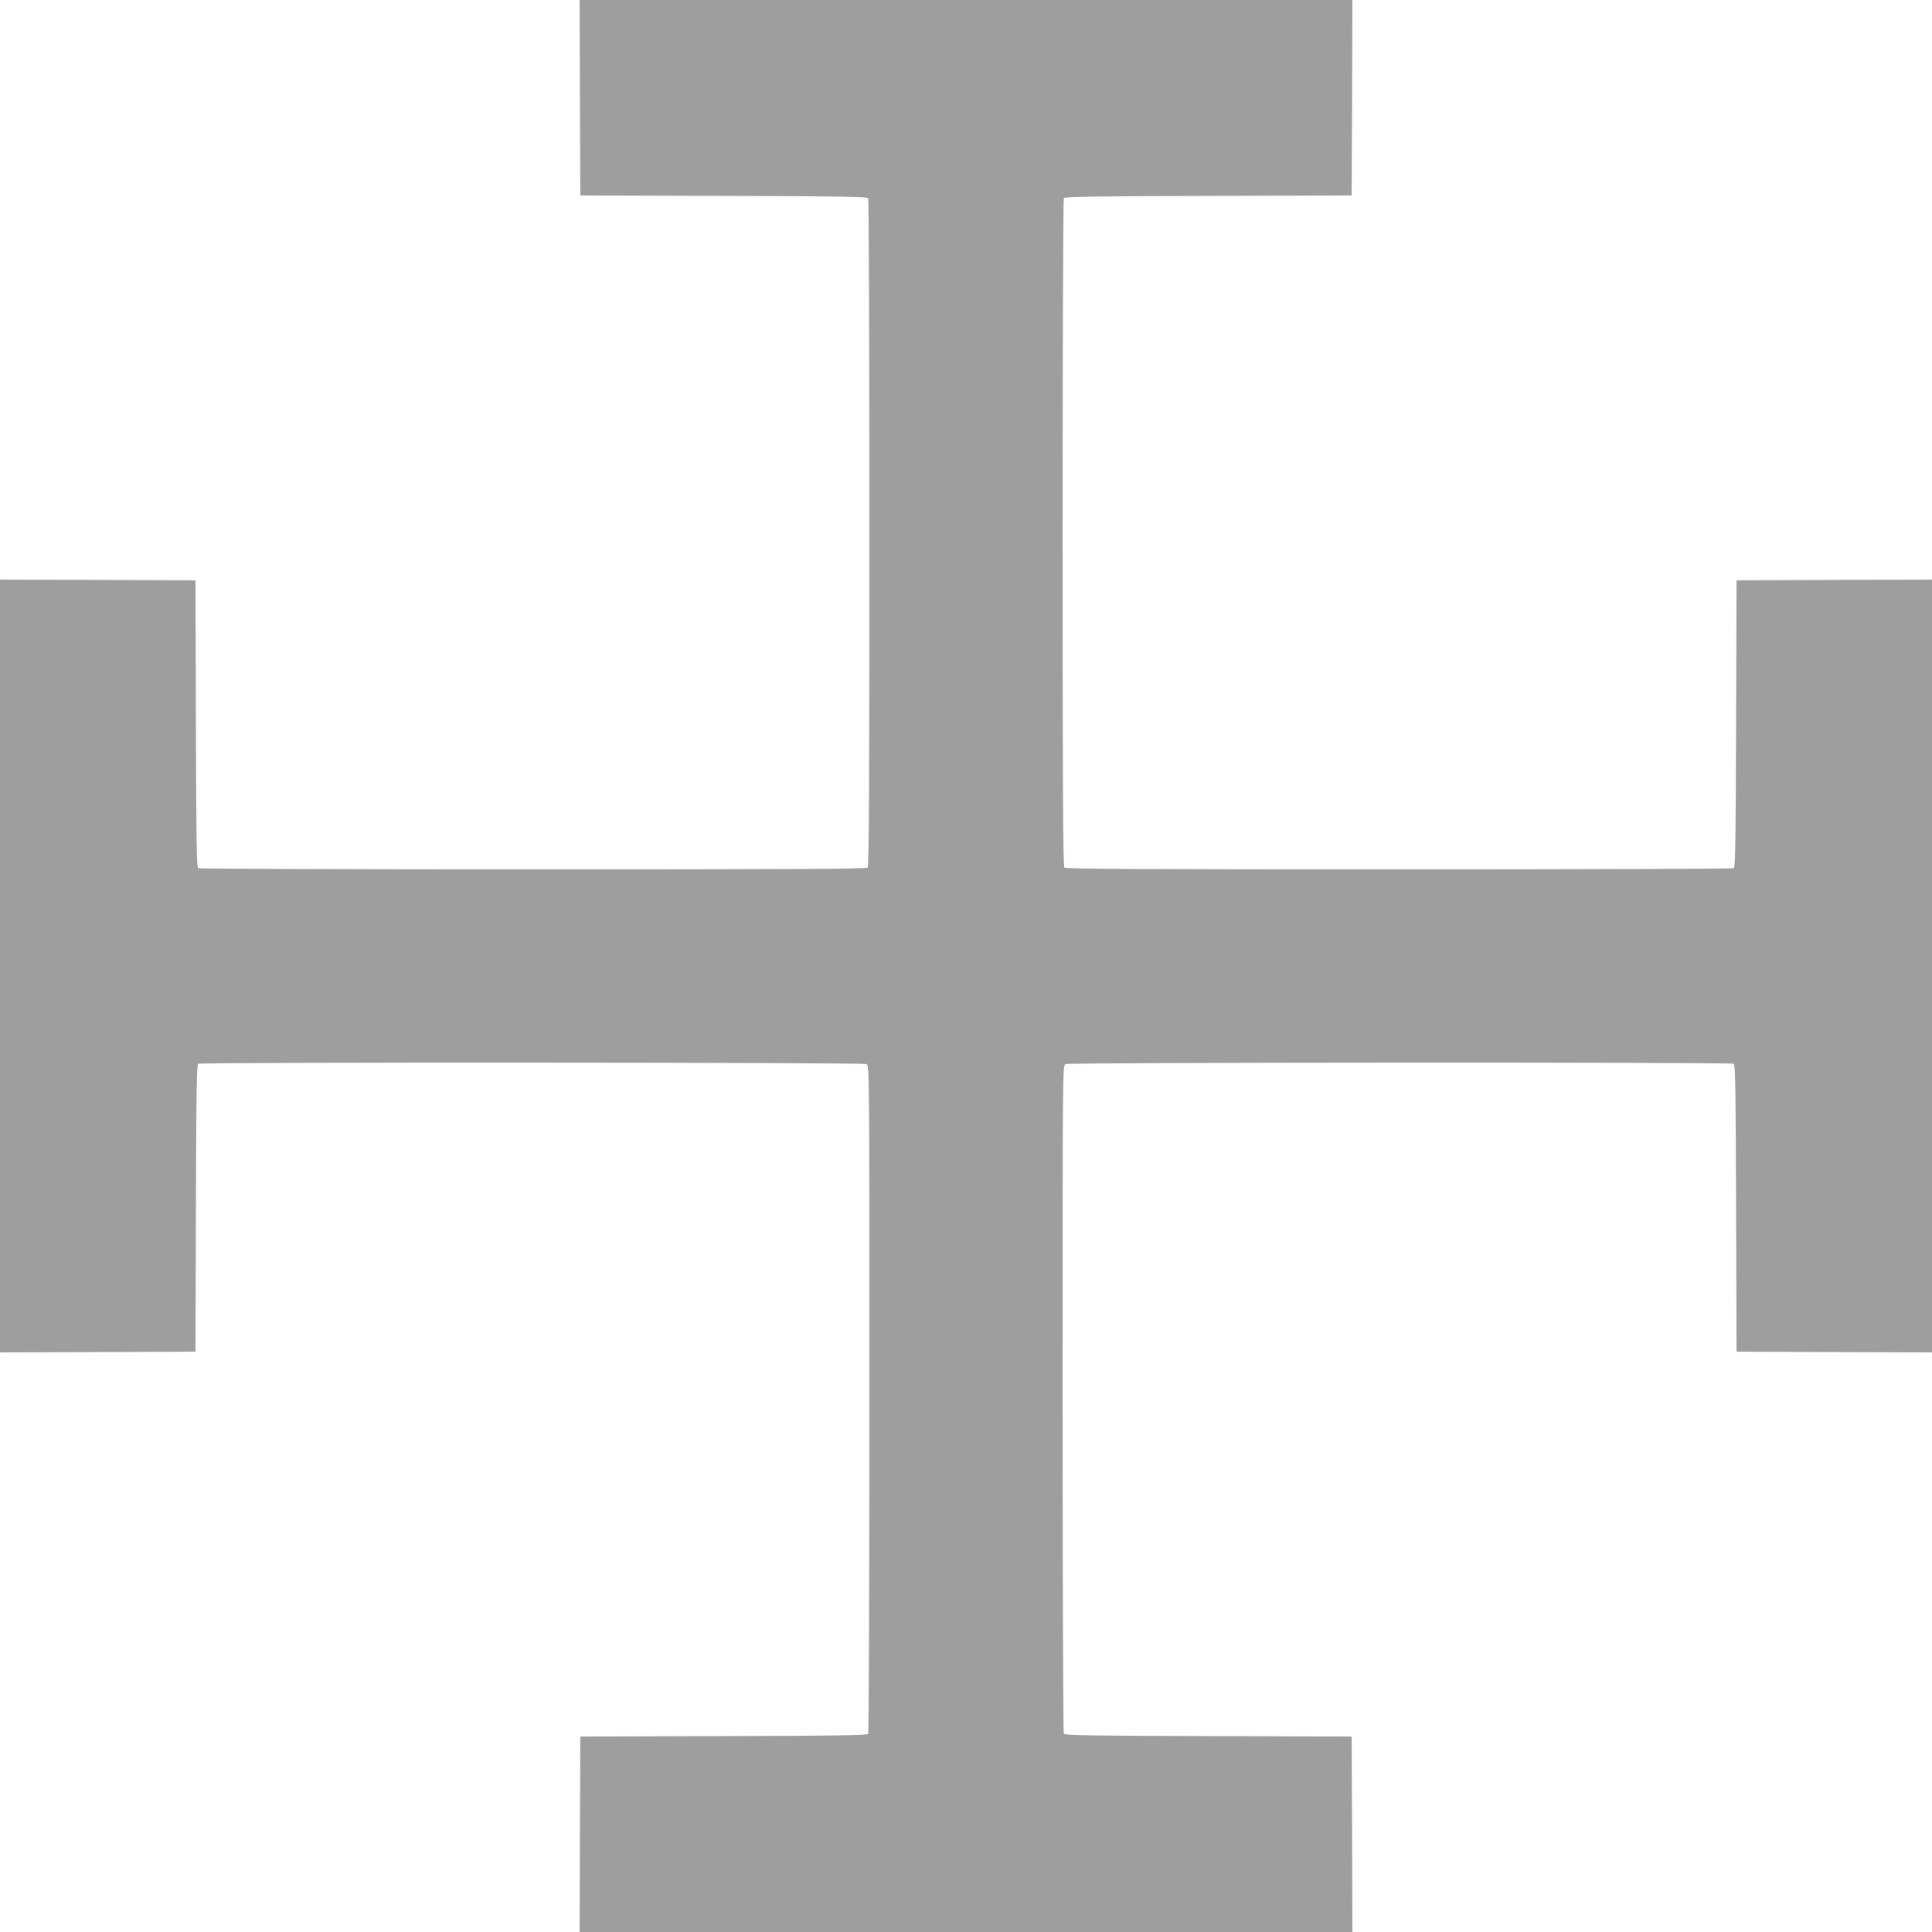
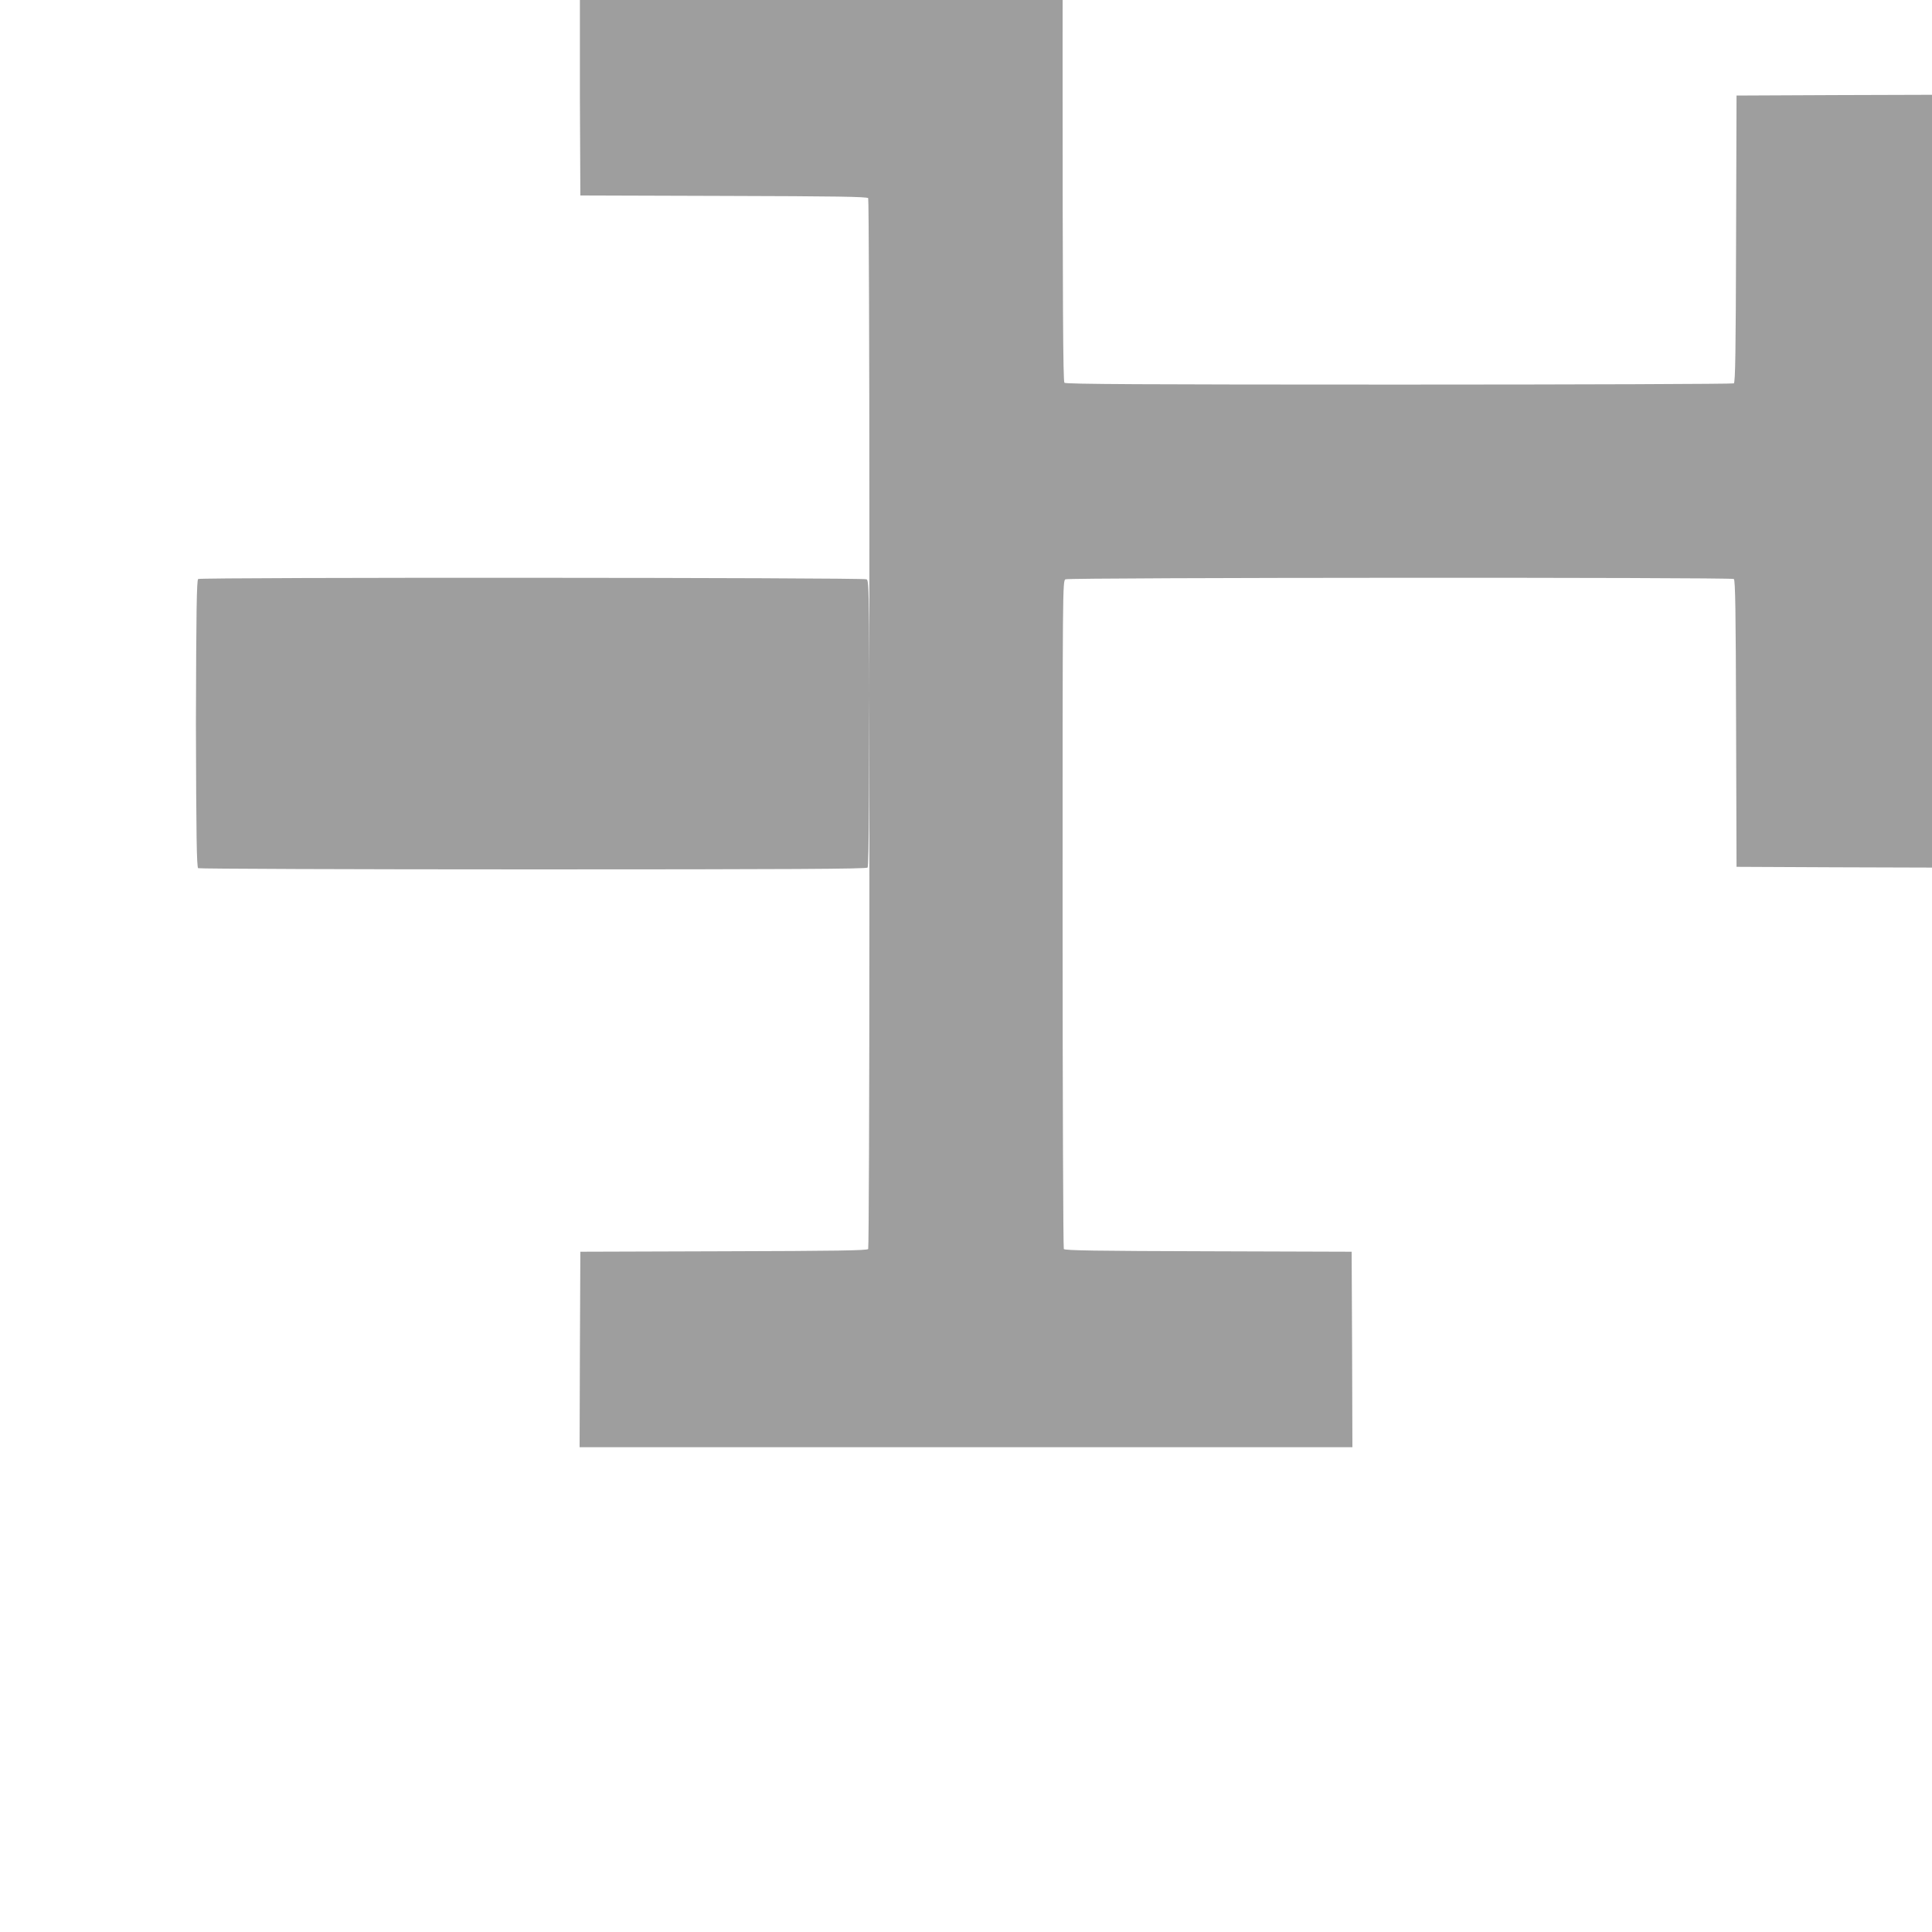
<svg xmlns="http://www.w3.org/2000/svg" version="1.0" width="1280pt" height="1280pt" viewBox="0 0 1280 1280" preserveAspectRatio="xMidYMid meet">
  <g transform="translate(0,1280) scale(0.1,-0.1)" fill="#9e9e9e" stroke="none">
-     <path d="M3842 12153 l3 -648 949 -3 c745 -2 952 -5 958 -15 4 -6 8 -1004 8 -2217 0 -1703 -3 -2209 -12 -2218 -9 -9 -515 -12 -2217 -12 -1214 0 -2212 4 -2218 8 -10 6 -13 213 -15 958 l-3 949 -647 3 -648 2 0 -2560 0 -2560 648 2 647 3 3 949 c2 745 5 952 15 958 19 12 4404 10 4428 -2 19 -11 19 -46 19 -2218 0 -1214 -4 -2213 -8 -2219 -6 -10 -213 -13 -958 -15 l-949 -3 -3 -647 -2 -648 2560 0 2560 0 -2 648 -3 647 -949 3 c-745 2 -952 5 -958 15 -4 6 -8 1005 -8 2219 0 2172 0 2207 19 2218 24 12 4409 14 4428 2 10 -6 13 -213 15 -958 l3 -949 648 -3 647 -2 0 2560 0 2560 -647 -2 -648 -3 -3 -949 c-2 -745 -5 -952 -15 -958 -6 -4 -1004 -8 -2218 -8 -1702 0 -2208 3 -2217 12 -9 9 -12 515 -12 2218 0 1213 4 2211 8 2217 6 10 213 13 958 15 l949 3 3 648 2 647 -2560 0 -2560 0 2 -647z" />
+     <path d="M3842 12153 l3 -648 949 -3 c745 -2 952 -5 958 -15 4 -6 8 -1004 8 -2217 0 -1703 -3 -2209 -12 -2218 -9 -9 -515 -12 -2217 -12 -1214 0 -2212 4 -2218 8 -10 6 -13 213 -15 958 c2 745 5 952 15 958 19 12 4404 10 4428 -2 19 -11 19 -46 19 -2218 0 -1214 -4 -2213 -8 -2219 -6 -10 -213 -13 -958 -15 l-949 -3 -3 -647 -2 -648 2560 0 2560 0 -2 648 -3 647 -949 3 c-745 2 -952 5 -958 15 -4 6 -8 1005 -8 2219 0 2172 0 2207 19 2218 24 12 4409 14 4428 2 10 -6 13 -213 15 -958 l3 -949 648 -3 647 -2 0 2560 0 2560 -647 -2 -648 -3 -3 -949 c-2 -745 -5 -952 -15 -958 -6 -4 -1004 -8 -2218 -8 -1702 0 -2208 3 -2217 12 -9 9 -12 515 -12 2218 0 1213 4 2211 8 2217 6 10 213 13 958 15 l949 3 3 648 2 647 -2560 0 -2560 0 2 -647z" />
  </g>
</svg>